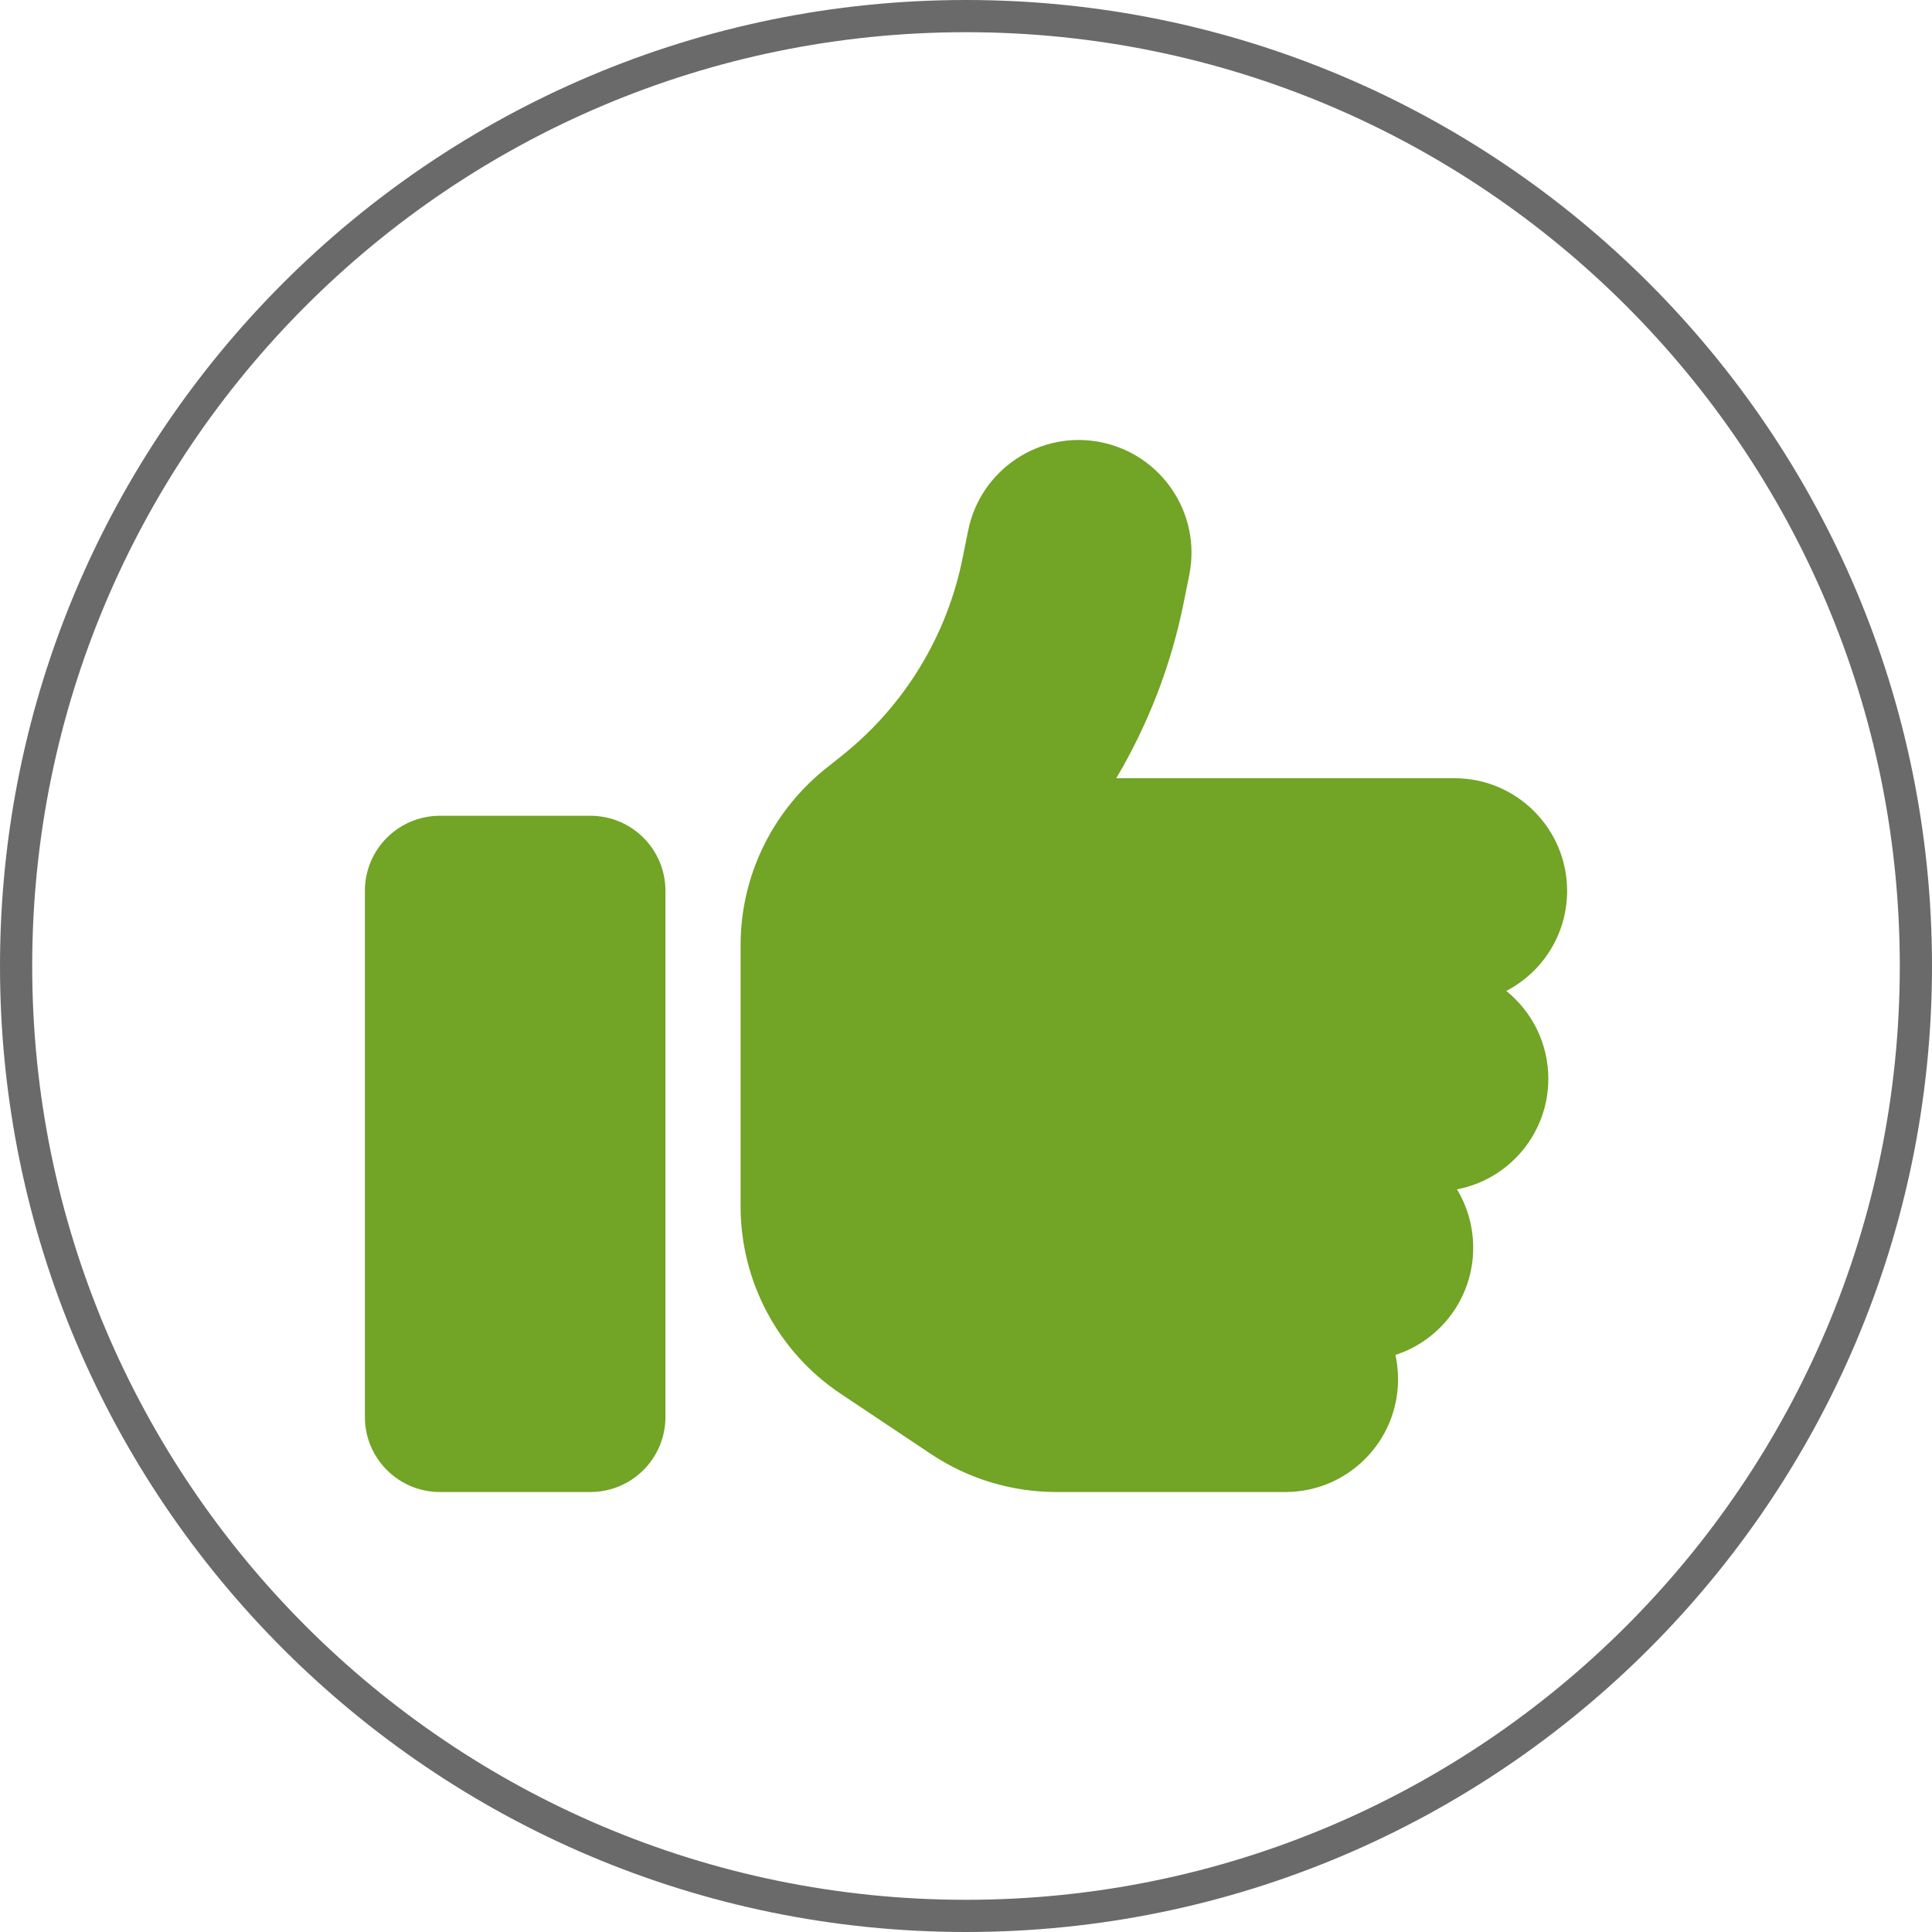
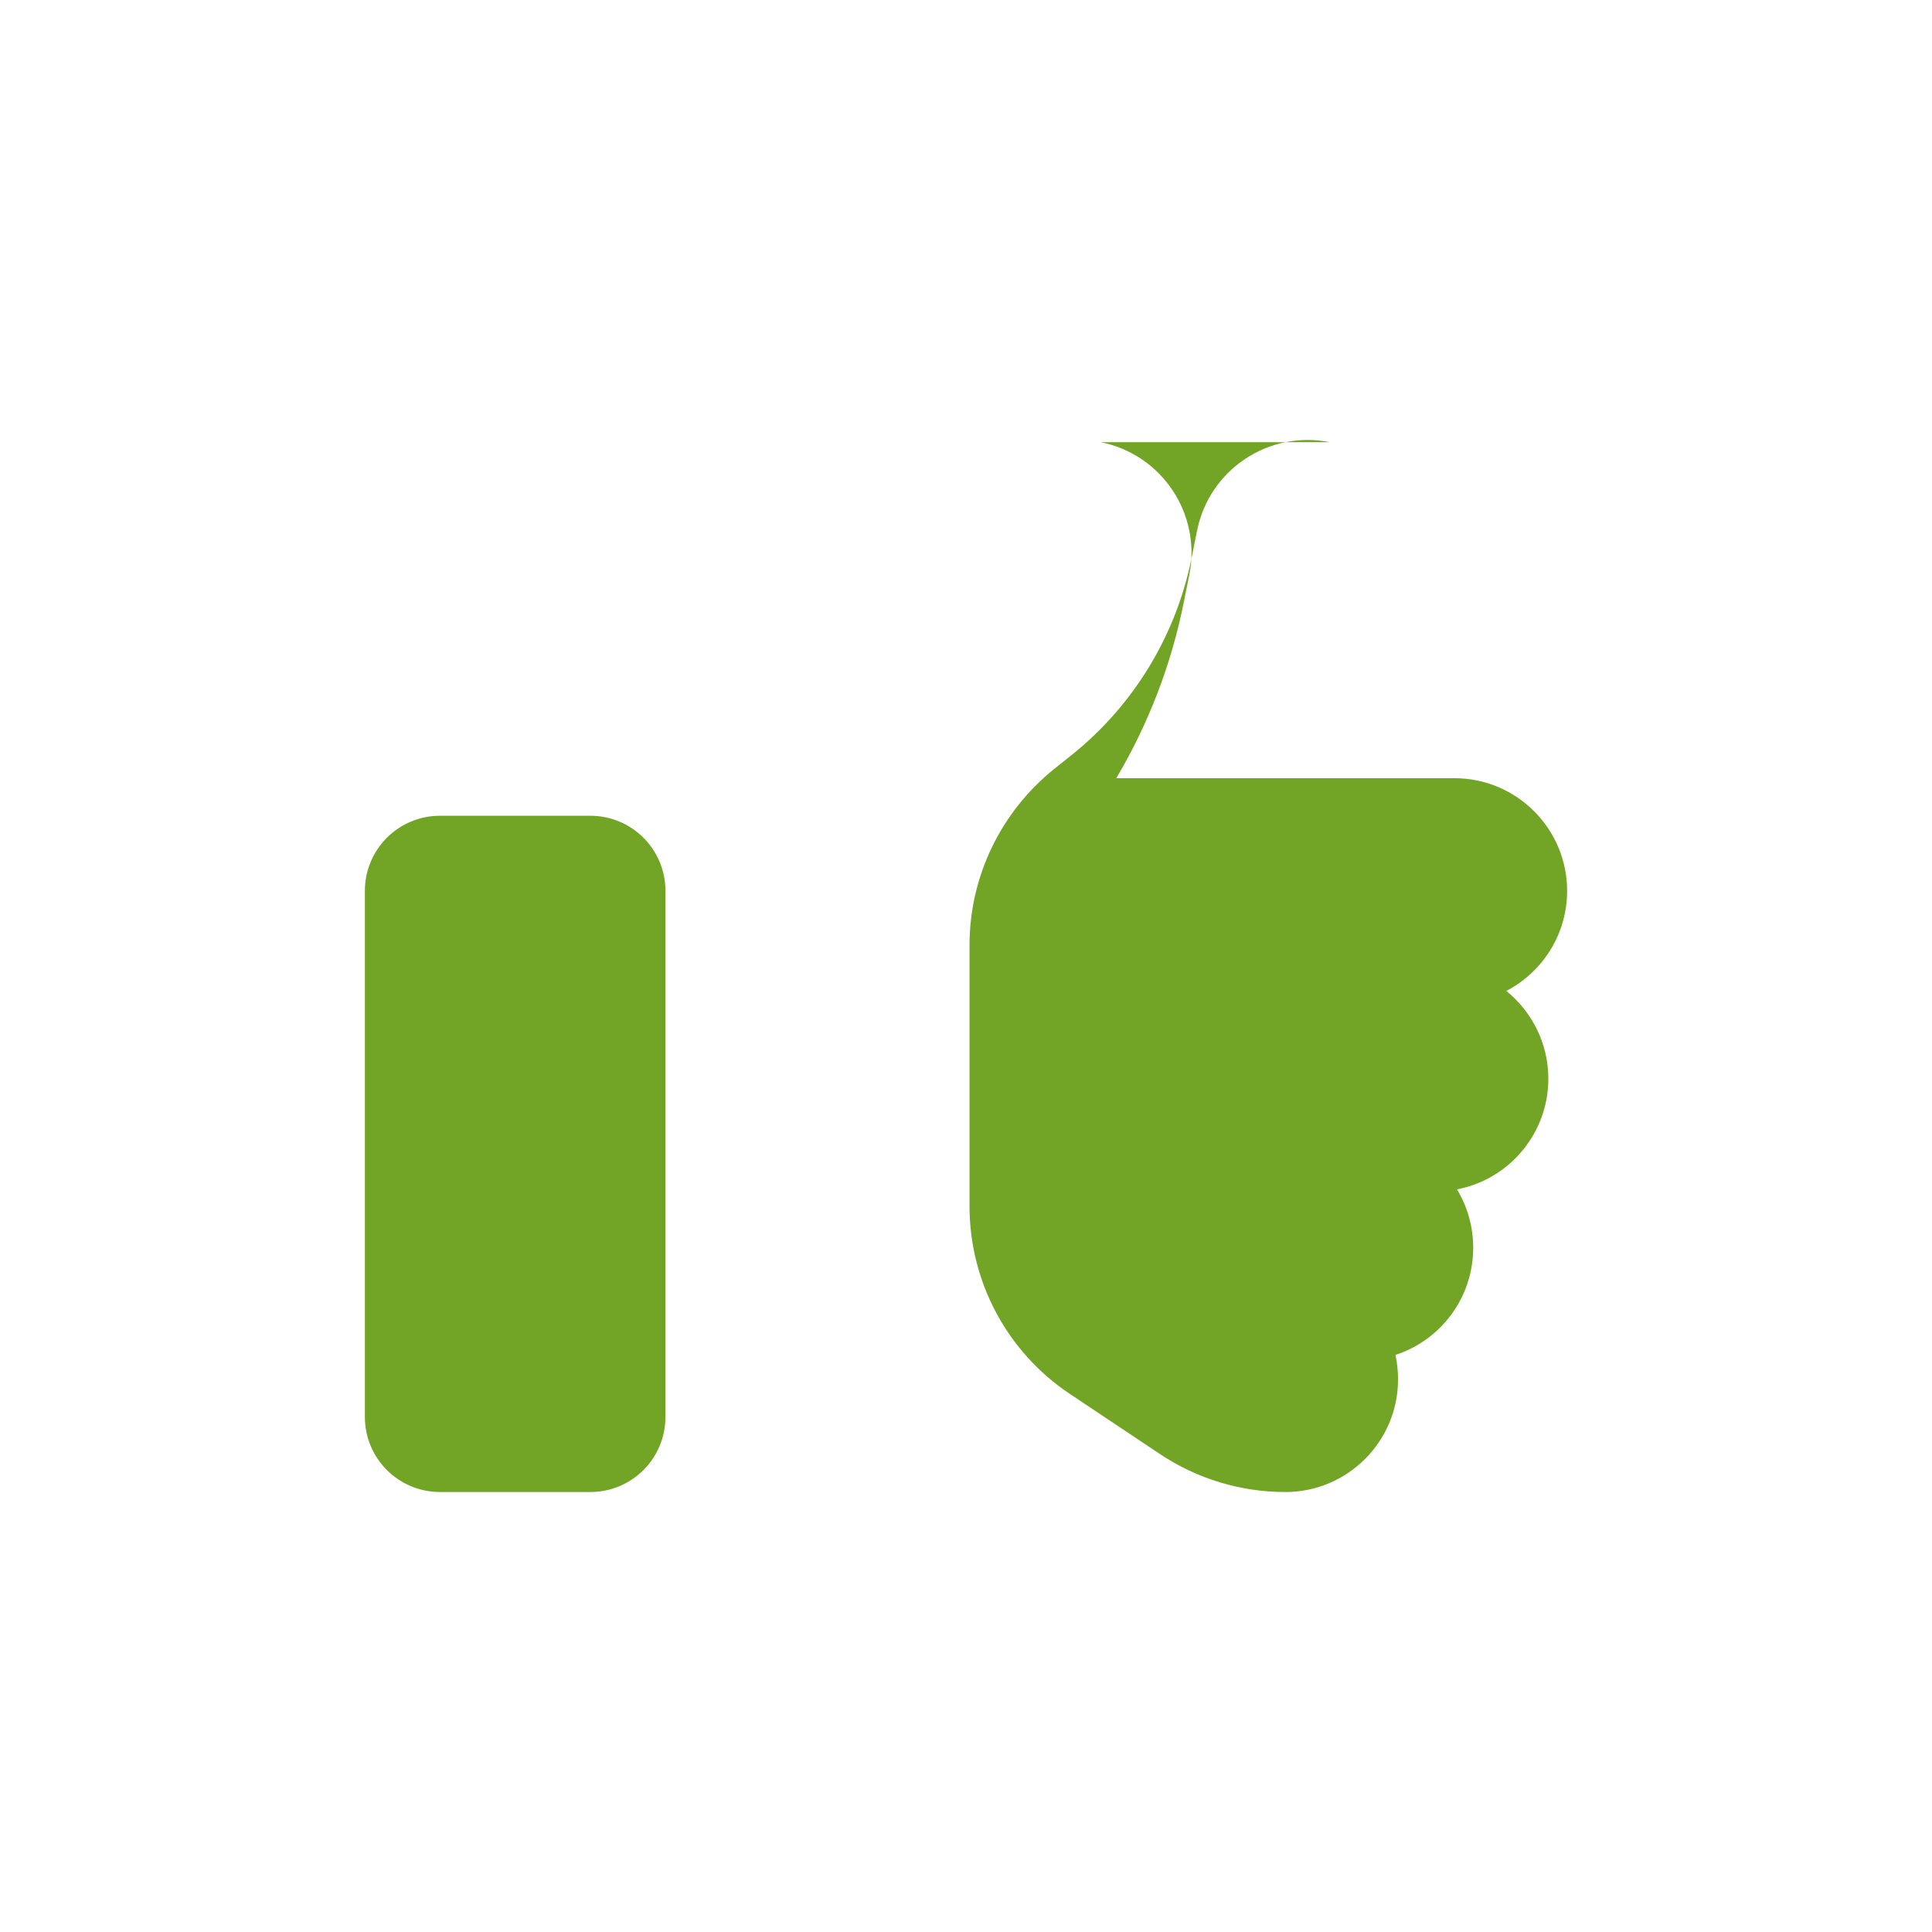
<svg xmlns="http://www.w3.org/2000/svg" width="100%" height="100%" viewBox="0 0 450 450" version="1.1" xml:space="preserve" style="fill-rule:evenodd;clip-rule:evenodd;stroke-linejoin:round;stroke-miterlimit:2;">
-   <path d="M225,0c124.181,0 225,100.819 225,225c-0,124.181 -100.819,225 -225,225c-124.181,-0 -225,-100.819 -225,-225c-0,-124.181 100.819,-225 225,-225Zm0,7.5c-120.042,0 -217.5,97.458 -217.5,217.5c-0,120.042 97.458,217.5 217.5,217.5c120.042,0 217.5,-97.458 217.5,-217.5c-0,-120.042 -97.458,-217.5 -217.5,-217.5Z" style="fill:#6a6a6a;" />
-   <path d="M256.393,102.994c14.22,2.844 23.463,16.681 20.619,30.901l-1.258,6.235c-2.899,14.602 -8.259,28.494 -15.751,41.128l78.756,-0c14.493,-0 26.252,11.758 26.252,26.252c-0,10.118 -5.743,18.923 -14.166,23.298c5.962,4.813 9.79,12.196 9.79,20.455c0,12.798 -9.188,23.463 -21.275,25.76c2.407,3.992 3.774,8.641 3.774,13.618c-0,11.649 -7.602,21.548 -18.103,24.939c0.383,1.805 0.602,3.719 0.602,5.688c-0,14.493 -11.759,26.252 -26.252,26.252l-53.325,0c-10.391,0 -20.509,-3.063 -29.15,-8.805l-21.057,-14.056c-14.602,-9.735 -23.353,-26.143 -23.353,-43.699l0,-60.817c0,-15.97 7.274,-31.01 19.689,-41.018l4.047,-3.227c14.493,-11.595 24.393,-27.893 28.002,-46.051l1.258,-6.234c2.844,-14.22 16.681,-23.463 30.901,-20.619Zm-153.902,87.014l35.002,0c9.681,0 17.502,7.821 17.502,17.502l-0,122.509c-0,9.68 -7.821,17.501 -17.502,17.501l-35.002,0c-9.681,0 -17.502,-7.821 -17.502,-17.501l0,-122.509c0,-9.681 7.821,-17.502 17.502,-17.502Z" style="fill:#72a425;fill-rule:nonzero;" />
+   <path d="M256.393,102.994c14.22,2.844 23.463,16.681 20.619,30.901l-1.258,6.235c-2.899,14.602 -8.259,28.494 -15.751,41.128l78.756,-0c14.493,-0 26.252,11.758 26.252,26.252c-0,10.118 -5.743,18.923 -14.166,23.298c5.962,4.813 9.79,12.196 9.79,20.455c0,12.798 -9.188,23.463 -21.275,25.76c2.407,3.992 3.774,8.641 3.774,13.618c-0,11.649 -7.602,21.548 -18.103,24.939c0.383,1.805 0.602,3.719 0.602,5.688c-0,14.493 -11.759,26.252 -26.252,26.252c-10.391,0 -20.509,-3.063 -29.15,-8.805l-21.057,-14.056c-14.602,-9.735 -23.353,-26.143 -23.353,-43.699l0,-60.817c0,-15.97 7.274,-31.01 19.689,-41.018l4.047,-3.227c14.493,-11.595 24.393,-27.893 28.002,-46.051l1.258,-6.234c2.844,-14.22 16.681,-23.463 30.901,-20.619Zm-153.902,87.014l35.002,0c9.681,0 17.502,7.821 17.502,17.502l-0,122.509c-0,9.68 -7.821,17.501 -17.502,17.501l-35.002,0c-9.681,0 -17.502,-7.821 -17.502,-17.501l0,-122.509c0,-9.681 7.821,-17.502 17.502,-17.502Z" style="fill:#72a425;fill-rule:nonzero;" />
</svg>